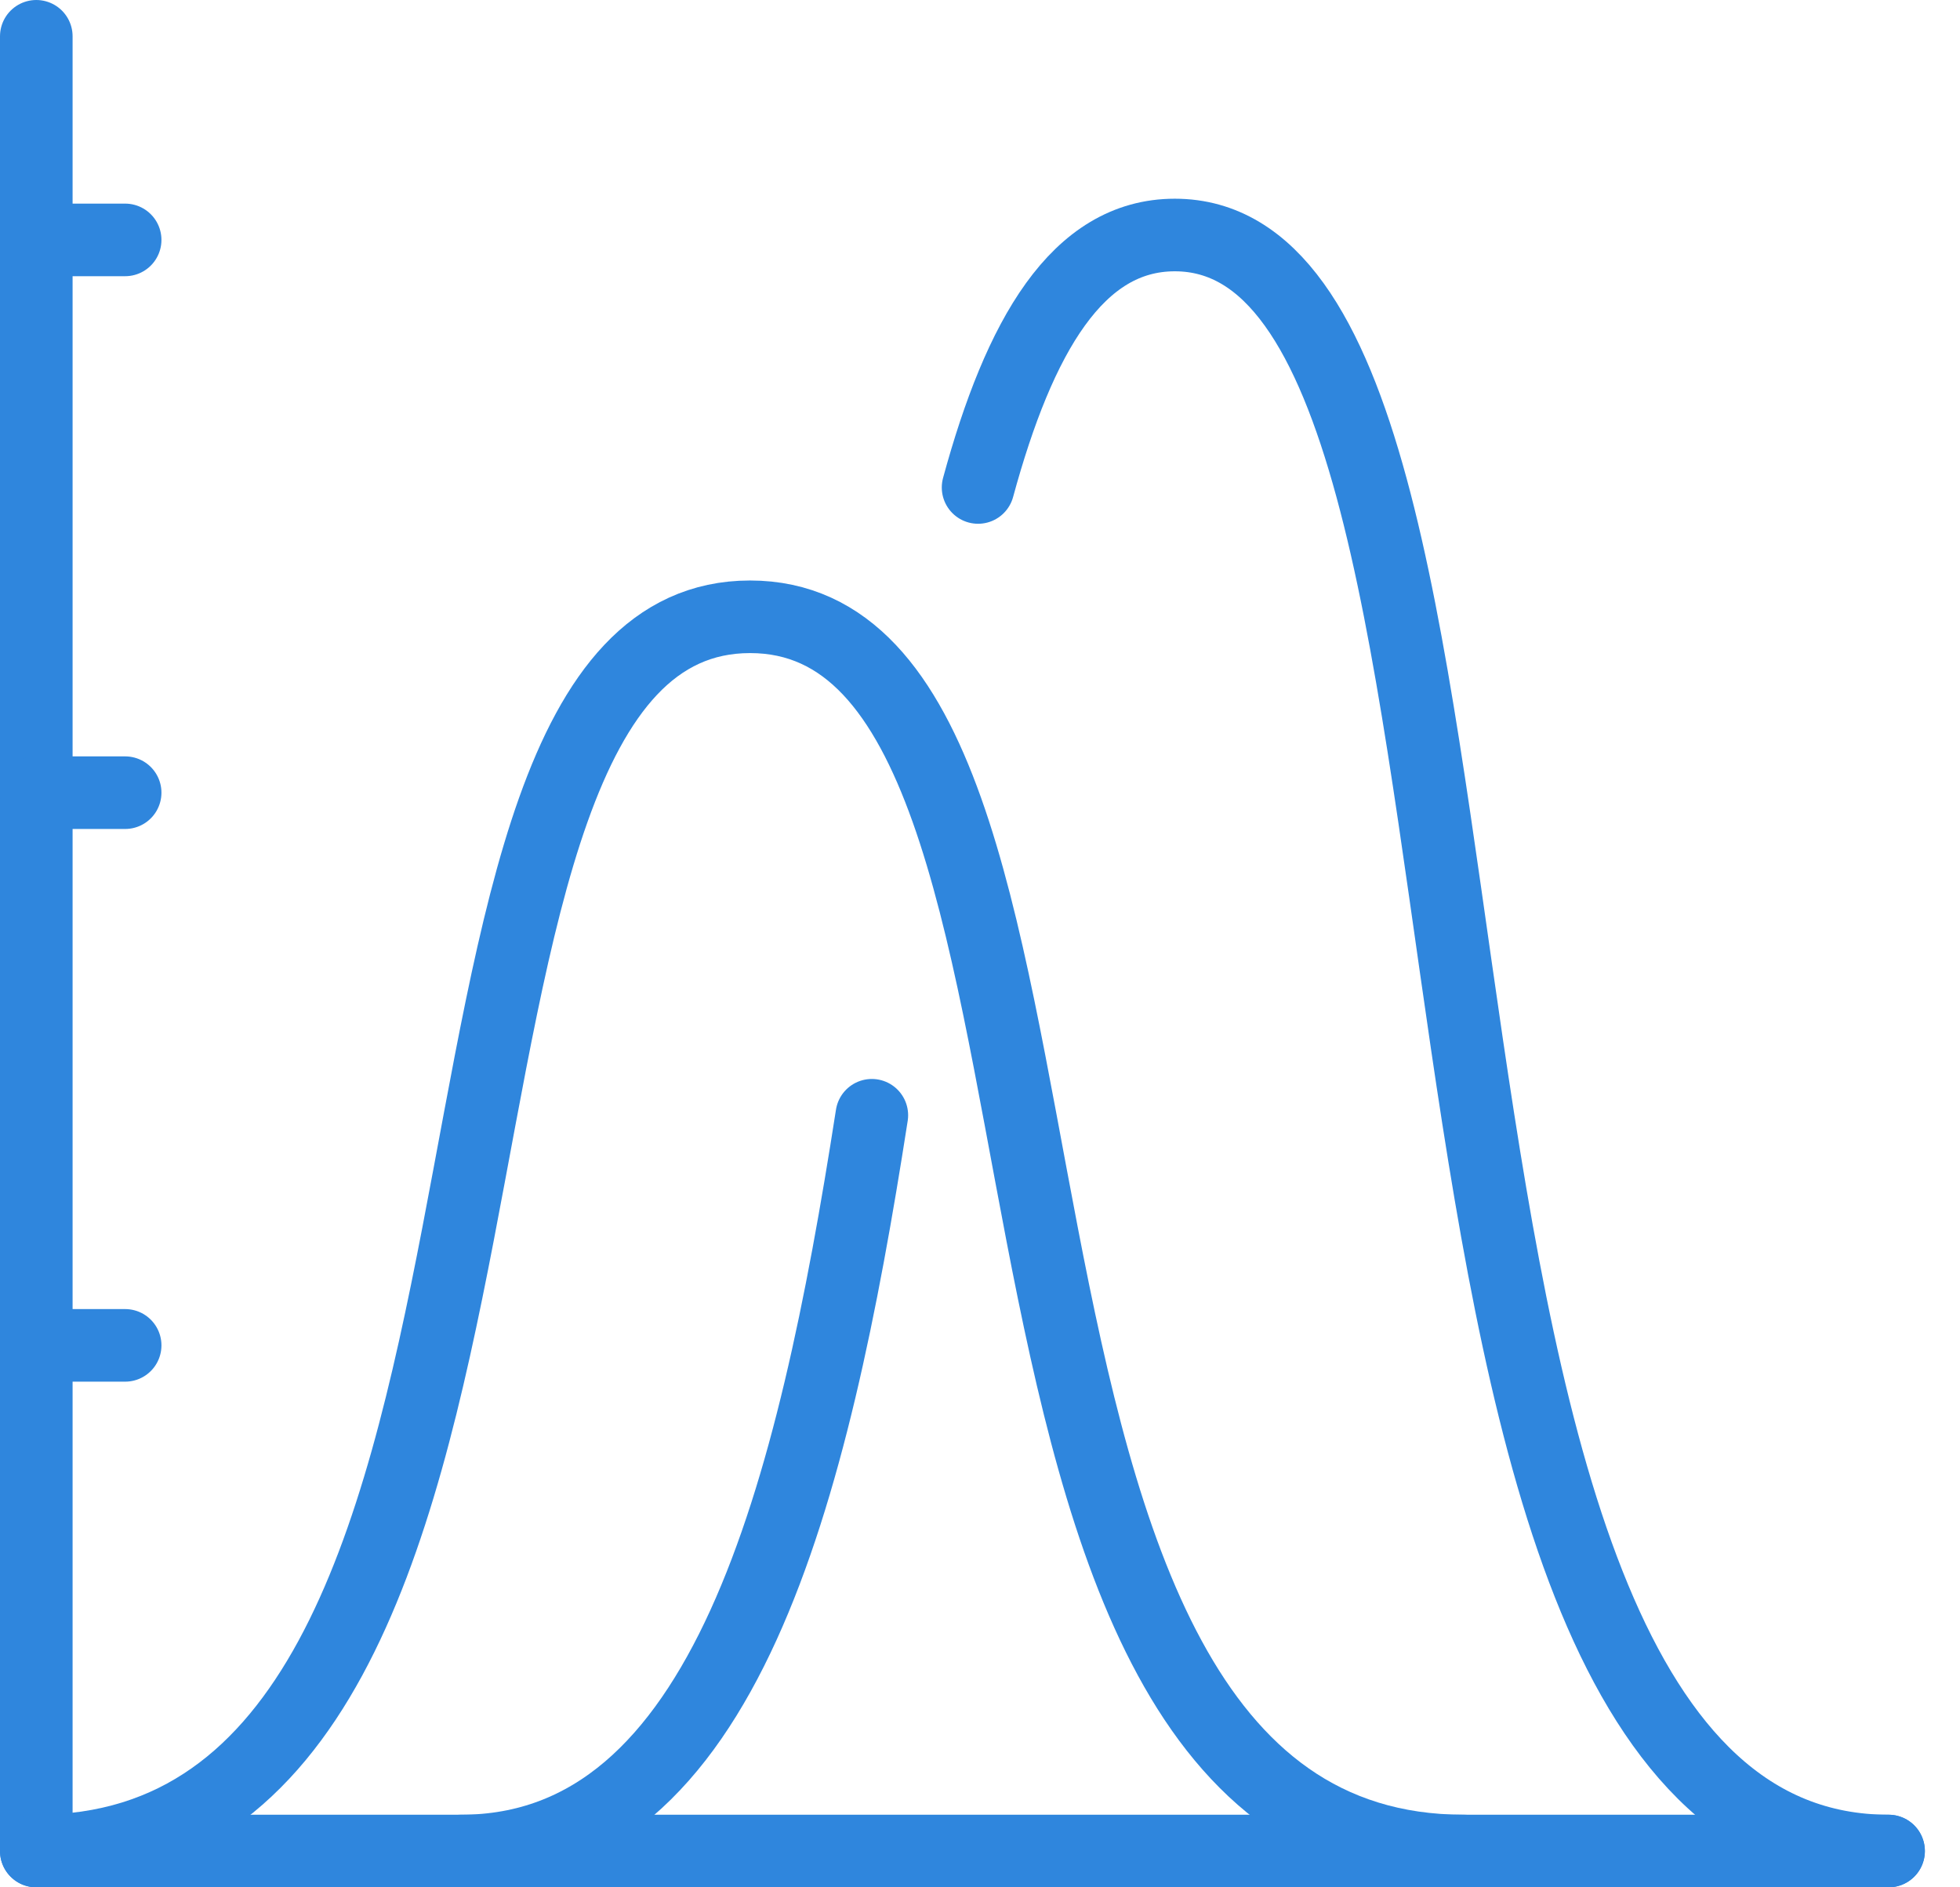
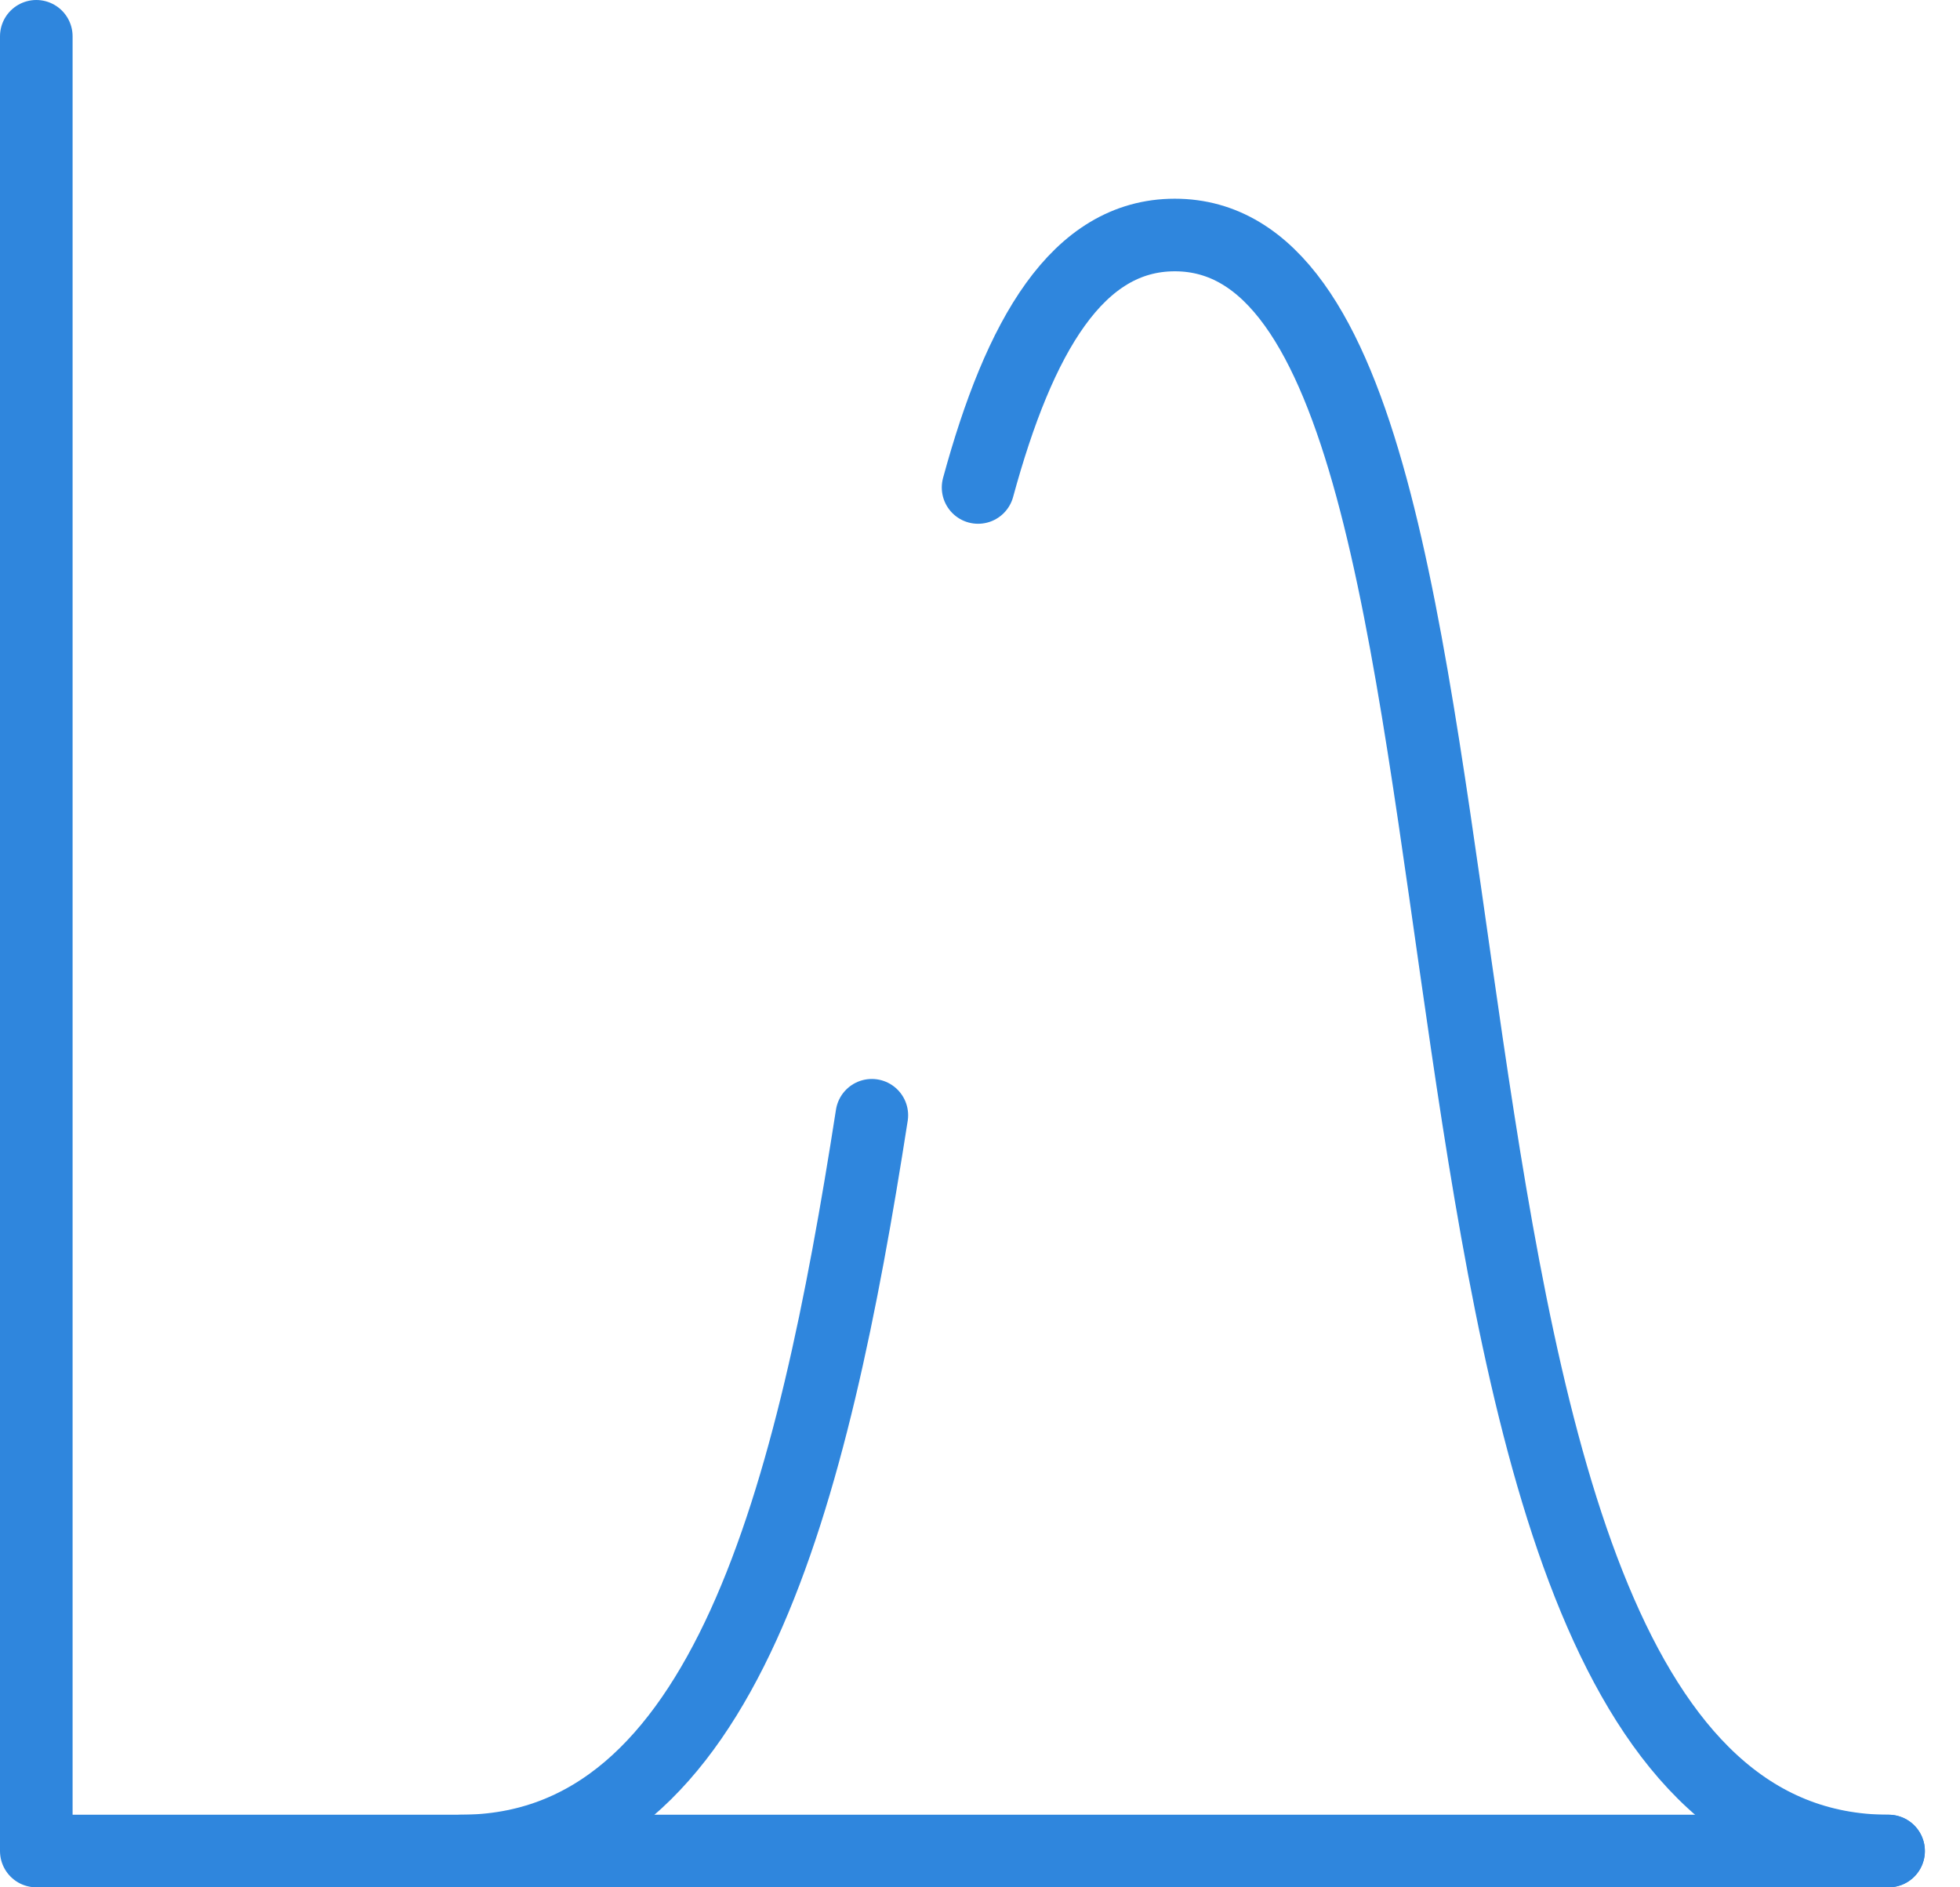
<svg xmlns="http://www.w3.org/2000/svg" width="54" height="52" viewBox="0 0 54 52" fill="none">
  <path d="M1 1V51H52.032" stroke="#2F86DD" stroke-width="2" stroke-linecap="round" stroke-linejoin="round" />
-   <path d="M40.331 51C24.836 51 31.392 16.994 20.665 16.994C9.939 16.994 16.494 51 1 51" stroke="#2F86DD" stroke-width="2" stroke-linecap="round" stroke-linejoin="round" />
  <path d="M24.02 30.728C22.396 41.158 19.985 51 12.7 51" stroke="#2F86DD" stroke-width="2" stroke-linecap="round" stroke-linejoin="round" />
  <path d="M52.032 51C36.538 51 43.093 6.475 32.367 6.475C29.684 6.475 28.084 9.257 26.947 13.431" stroke="#2F86DD" stroke-width="2" stroke-linecap="round" stroke-linejoin="round" />
-   <path d="M1 37.068H3.448" stroke="#2F86DD" stroke-width="2" stroke-linecap="round" stroke-linejoin="round" />
-   <path d="M1 21.84H3.448" stroke="#2F86DD" stroke-width="2" stroke-linecap="round" stroke-linejoin="round" />
-   <path d="M1 6.61H3.448" stroke="#2F86DD" stroke-width="2" stroke-linecap="round" stroke-linejoin="round" />
</svg>